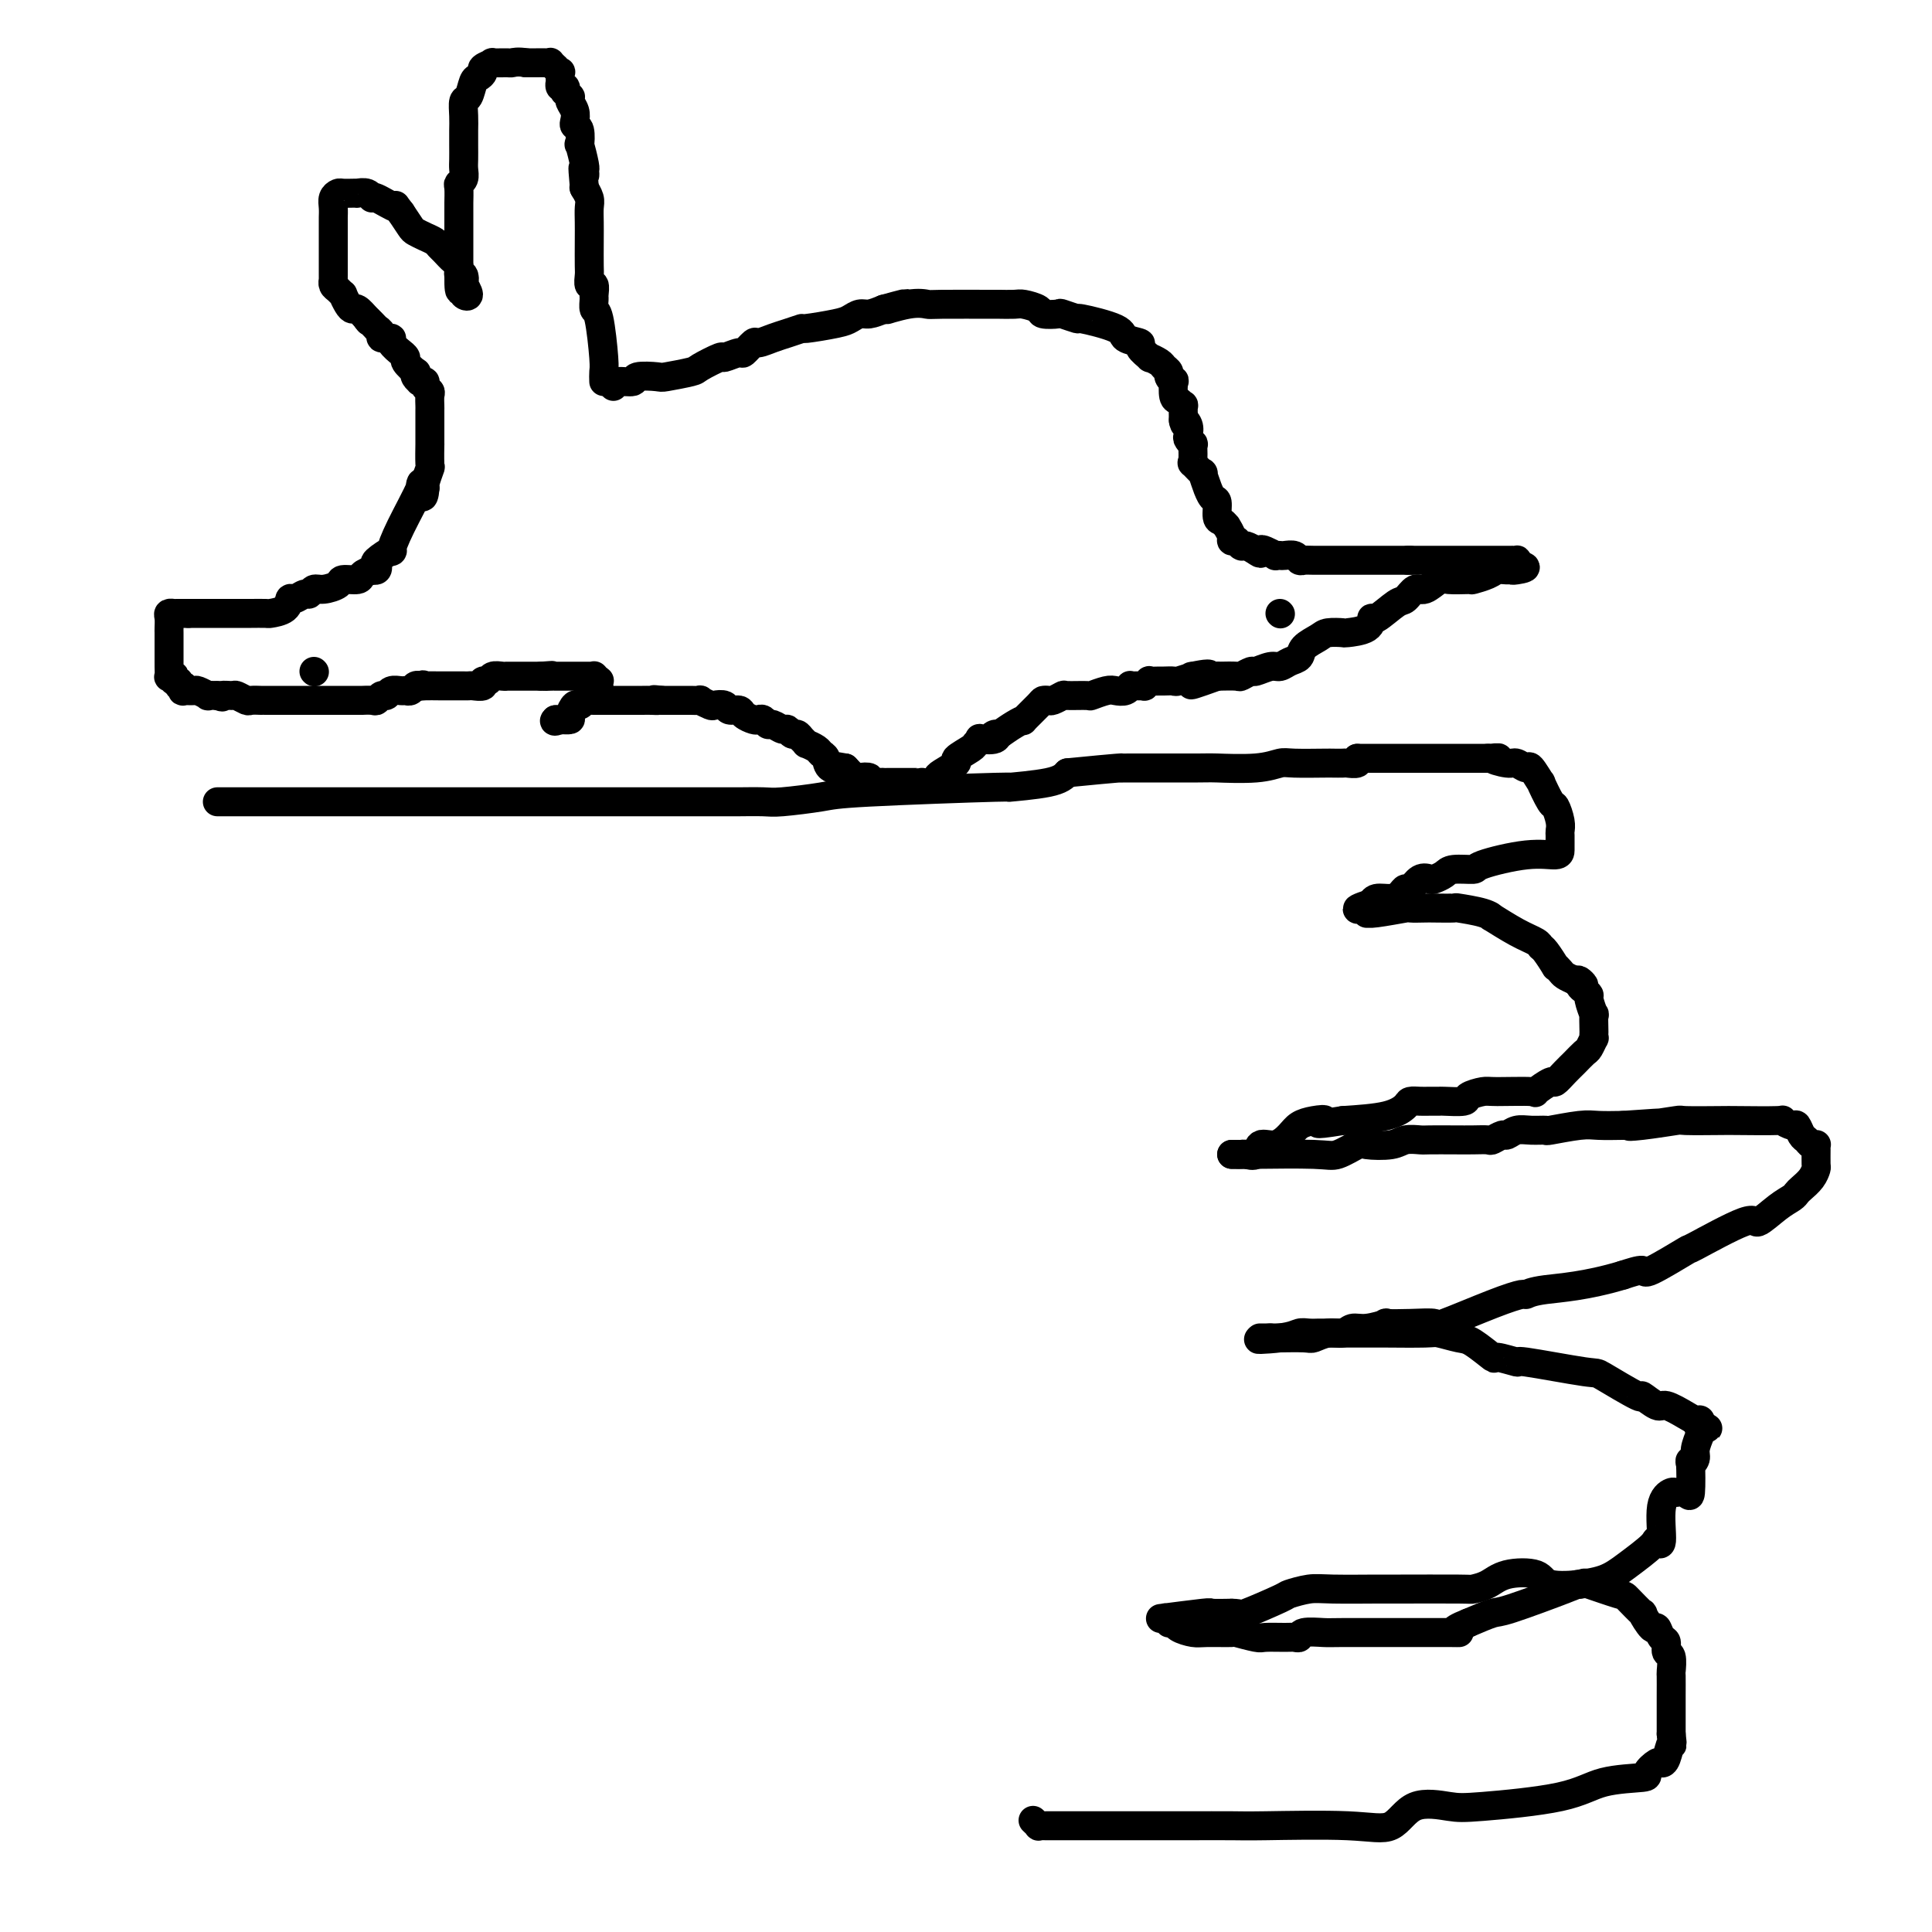
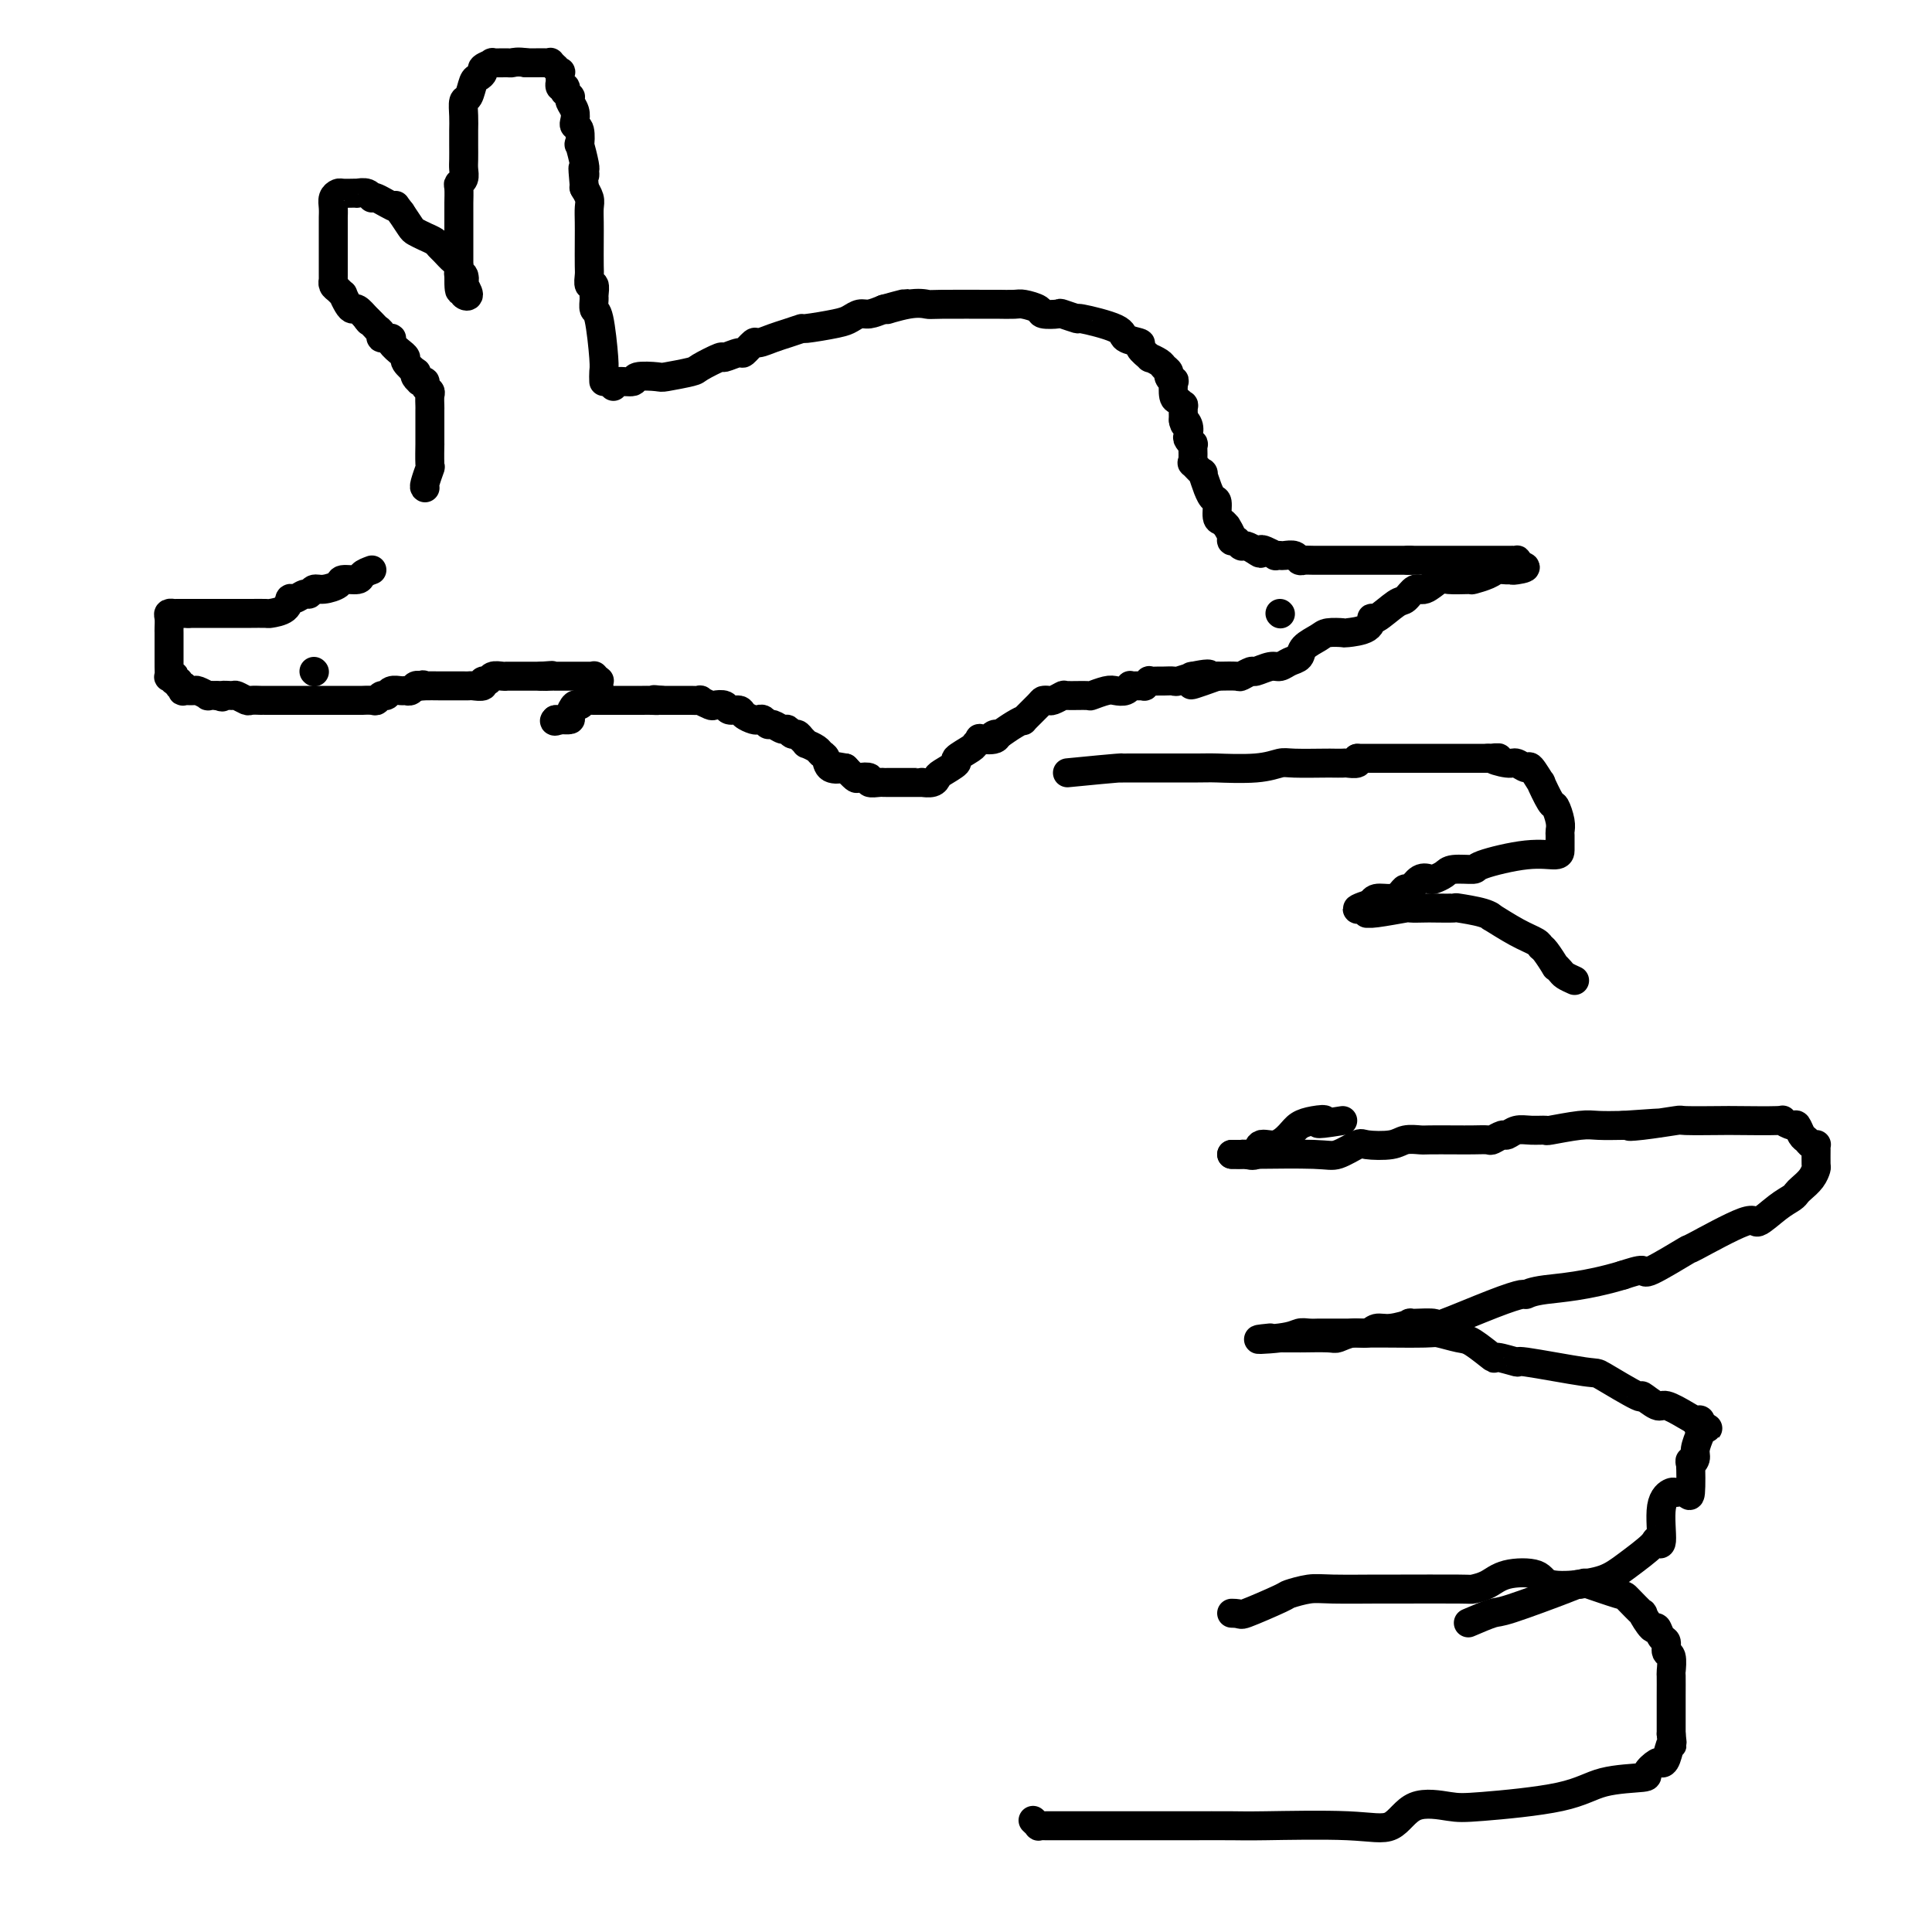
<svg xmlns="http://www.w3.org/2000/svg" viewBox="0 0 400 400" version="1.1">
  <g fill="none" stroke="#000000" stroke-width="6" stroke-linecap="round" stroke-linejoin="round">
-     <path d="M45,166c3.491,-0.000 6.982,-0.000 9,0c2.018,0.000 2.563,0.000 3,0c0.437,-0.000 0.766,-0.000 3,0c2.234,0.000 6.372,0.000 7,0c0.628,-0.000 -2.252,-0.000 2,0c4.252,0.000 15.638,0.000 23,0c7.362,-0.000 10.699,-0.000 13,0c2.301,0.000 3.566,0.000 7,0c3.434,-0.000 9.036,-0.000 11,0c1.964,0.000 0.291,0.000 4,0c3.709,-0.000 12.800,-0.000 17,0c4.200,0.000 3.508,0.001 4,0c0.492,-0.001 2.169,-0.003 3,0c0.831,0.003 0.815,0.012 2,0c1.185,-0.012 3.570,-0.046 5,0c1.430,0.046 1.906,0.171 4,0c2.094,-0.171 5.807,-0.636 8,-1c2.193,-0.364 2.867,-0.625 10,-1c7.133,-0.375 20.726,-0.863 26,-1c5.274,-0.137 2.227,0.079 3,0c0.773,-0.079 5.364,-0.451 8,-1c2.636,-0.549 3.318,-1.274 4,-2" />
    <path d="M221,160c11.716,-1.154 11.504,-1.040 11,-1c-0.504,0.040 -1.302,0.007 2,0c3.302,-0.007 10.705,0.012 14,0c3.295,-0.012 2.484,-0.056 4,0c1.516,0.056 5.361,0.211 8,0c2.639,-0.211 4.073,-0.789 5,-1c0.927,-0.211 1.346,-0.057 3,0c1.654,0.057 4.542,0.016 6,0c1.458,-0.016 1.487,-0.008 2,0c0.513,0.008 1.510,0.016 2,0c0.490,-0.016 0.471,-0.056 1,0c0.529,0.056 1.604,0.207 2,0c0.396,-0.207 0.113,-0.774 0,-1c-0.113,-0.226 -0.057,-0.113 0,0" />
    <path d="M281,157c0.389,0.000 0.778,0.000 2,0c1.222,0.000 3.278,0.000 5,0c1.722,0.000 3.109,0.000 4,0c0.891,0.000 1.284,0.000 2,0c0.716,0.000 1.754,0.000 2,0c0.246,0.000 -0.301,0.000 0,0c0.301,-0.000 1.450,0.000 2,0c0.550,0.000 0.500,0.000 1,0c0.500,0.000 1.551,0.000 2,0c0.449,0.000 0.296,0.000 1,0c0.704,0.000 2.267,0.000 3,0c0.733,0.000 0.638,0.000 1,0c0.362,0.000 1.181,0.000 2,0" />
    <path d="M308,157c4.246,-0.066 1.360,-0.231 1,0c-0.360,0.231 1.807,0.859 3,1c1.193,0.141 1.414,-0.205 2,0c0.586,0.205 1.537,0.959 2,1c0.463,0.041 0.438,-0.633 1,0c0.562,0.633 1.709,2.571 2,3c0.291,0.429 -0.276,-0.652 0,0c0.276,0.652 1.394,3.038 2,4c0.606,0.962 0.698,0.500 1,1c0.302,0.500 0.813,1.961 1,3c0.187,1.039 0.050,1.654 0,2c-0.050,0.346 -0.014,0.423 0,1c0.014,0.577 0.004,1.656 0,2c-0.004,0.344 -0.002,-0.045 0,0c0.002,0.045 0.004,0.524 0,1c-0.004,0.476 -0.015,0.950 -1,1c-0.985,0.050 -2.945,-0.324 -6,0c-3.055,0.324 -7.204,1.344 -9,2c-1.796,0.656 -1.240,0.947 -2,1c-0.760,0.053 -2.836,-0.131 -4,0c-1.164,0.131 -1.415,0.579 -2,1c-0.585,0.421 -1.505,0.816 -2,1c-0.495,0.184 -0.566,0.157 -1,0c-0.434,-0.157 -1.231,-0.444 -2,0c-0.769,0.444 -1.509,1.621 -2,2c-0.491,0.379 -0.734,-0.038 -1,0c-0.266,0.038 -0.555,0.532 -1,1c-0.445,0.468 -1.047,0.909 -2,1c-0.953,0.091 -2.257,-0.168 -3,0c-0.743,0.168 -0.927,0.762 -1,1c-0.073,0.238 -0.037,0.119 0,0" />
    <path d="M284,187c-5.973,1.924 -1.404,1.234 0,1c1.404,-0.234 -0.356,-0.010 -1,0c-0.644,0.010 -0.171,-0.192 0,0c0.171,0.192 0.040,0.780 0,1c-0.040,0.220 0.011,0.073 0,0c-0.011,-0.073 -0.084,-0.072 0,0c0.084,0.072 0.323,0.215 2,0c1.677,-0.215 4.790,-0.790 6,-1c1.210,-0.210 0.516,-0.057 1,0c0.484,0.057 2.146,0.018 3,0c0.854,-0.018 0.899,-0.014 2,0c1.101,0.014 3.258,0.040 4,0c0.742,-0.040 0.070,-0.145 1,0c0.930,0.145 3.461,0.539 5,1c1.539,0.461 2.086,0.989 2,1c-0.086,0.011 -0.806,-0.494 0,0c0.806,0.494 3.138,1.986 5,3c1.862,1.014 3.255,1.549 4,2c0.745,0.451 0.844,0.817 1,1c0.156,0.183 0.370,0.181 1,1c0.630,0.819 1.677,2.457 2,3c0.323,0.543 -0.078,-0.009 0,0c0.078,0.009 0.636,0.579 1,1c0.364,0.421 0.532,0.692 1,1c0.468,0.308 1.234,0.654 2,1" />
-     <path d="M326,203c3.177,2.117 1.621,0.410 1,0c-0.621,-0.410 -0.306,0.477 0,1c0.306,0.523 0.604,0.684 1,1c0.396,0.316 0.891,0.789 1,1c0.109,0.211 -0.167,0.161 0,1c0.167,0.839 0.777,2.569 1,3c0.223,0.431 0.061,-0.436 0,0c-0.061,0.436 -0.019,2.176 0,3c0.019,0.824 0.017,0.731 0,1c-0.017,0.269 -0.049,0.901 0,1c0.049,0.099 0.179,-0.336 0,0c-0.179,0.336 -0.668,1.443 -1,2c-0.332,0.557 -0.506,0.564 -1,1c-0.494,0.436 -1.307,1.301 -2,2c-0.693,0.699 -1.265,1.231 -2,2c-0.735,0.769 -1.633,1.776 -2,2c-0.367,0.224 -0.204,-0.333 -1,0c-0.796,0.333 -2.550,1.556 -3,2c-0.450,0.444 0.405,0.109 -1,0c-1.405,-0.109 -5.071,0.009 -7,0c-1.929,-0.009 -2.123,-0.146 -3,0c-0.877,0.146 -2.437,0.575 -3,1c-0.563,0.425 -0.128,0.846 -1,1c-0.872,0.154 -3.050,0.041 -4,0c-0.950,-0.041 -0.673,-0.009 -1,0c-0.327,0.009 -1.259,-0.005 -2,0c-0.741,0.005 -1.293,0.029 -2,0c-0.707,-0.029 -1.571,-0.111 -2,0c-0.429,0.111 -0.423,0.414 -1,1c-0.577,0.586 -1.736,1.453 -4,2c-2.264,0.547 -5.632,0.773 -9,1" />
    <path d="M278,232c-7.634,1.248 -4.719,0.367 -4,0c0.719,-0.367 -0.757,-0.220 -2,0c-1.243,0.220 -2.254,0.511 -3,1c-0.746,0.489 -1.226,1.175 -2,2c-0.774,0.825 -1.843,1.790 -3,2c-1.157,0.210 -2.404,-0.336 -3,0c-0.596,0.336 -0.542,1.554 -1,2c-0.458,0.446 -1.429,0.119 -2,0c-0.571,-0.119 -0.741,-0.032 -1,0c-0.259,0.032 -0.608,0.009 -1,0c-0.392,-0.009 -0.826,-0.002 -1,0c-0.174,0.002 -0.087,0.001 0,0" />
    <path d="M255,239c0.875,0.016 1.751,0.032 5,0c3.249,-0.032 8.873,-0.113 12,0c3.127,0.113 3.757,0.419 5,0c1.243,-0.419 3.100,-1.562 4,-2c0.900,-0.438 0.843,-0.170 2,0c1.157,0.170 3.527,0.242 5,0c1.473,-0.242 2.049,-0.797 3,-1c0.951,-0.203 2.276,-0.055 3,0c0.724,0.055 0.847,0.016 2,0c1.153,-0.016 3.335,-0.008 5,0c1.665,0.008 2.813,0.017 4,0c1.187,-0.017 2.415,-0.061 3,0c0.585,0.061 0.529,0.227 1,0c0.471,-0.227 1.469,-0.846 2,-1c0.531,-0.154 0.596,0.156 1,0c0.404,-0.156 1.147,-0.778 2,-1c0.853,-0.222 1.816,-0.046 3,0c1.184,0.046 2.591,-0.040 3,0c0.409,0.040 -0.179,0.207 1,0c1.179,-0.207 4.125,-0.786 6,-1c1.875,-0.214 2.679,-0.061 4,0c1.321,0.061 3.161,0.031 5,0" />
    <path d="M336,233c13.262,-0.944 5.918,-0.306 3,0c-2.918,0.306 -1.409,0.278 1,0c2.409,-0.278 5.719,-0.806 7,-1c1.281,-0.194 0.534,-0.053 2,0c1.466,0.053 5.146,0.018 7,0c1.854,-0.018 1.883,-0.021 4,0c2.117,0.021 6.321,0.065 8,0c1.679,-0.065 0.831,-0.239 1,0c0.169,0.239 1.354,0.891 2,1c0.646,0.109 0.751,-0.325 1,0c0.249,0.325 0.641,1.407 1,2c0.359,0.593 0.685,0.696 1,1c0.315,0.304 0.620,0.810 1,1c0.380,0.190 0.834,0.063 1,0c0.166,-0.063 0.042,-0.064 0,0c-0.042,0.064 -0.004,0.192 0,1c0.004,0.808 -0.027,2.297 0,3c0.027,0.703 0.110,0.622 0,1c-0.110,0.378 -0.415,1.216 -1,2c-0.585,0.784 -1.450,1.515 -2,2c-0.550,0.485 -0.786,0.724 -1,1c-0.214,0.276 -0.406,0.590 -1,1c-0.594,0.410 -1.588,0.915 -3,2c-1.412,1.085 -3.241,2.751 -4,3c-0.759,0.249 -0.449,-0.918 -3,0c-2.551,0.918 -7.963,3.923 -10,5c-2.037,1.077 -0.701,0.227 -2,1c-1.299,0.773 -5.234,3.170 -7,4c-1.766,0.830 -1.362,0.094 -2,0c-0.638,-0.094 -2.319,0.453 -4,1" />
-     <path d="M336,264c-7.714,2.316 -13.000,2.608 -16,3c-3.000,0.392 -3.714,0.886 -4,1c-0.286,0.114 -0.143,-0.152 -1,0c-0.857,0.152 -2.715,0.720 -6,2c-3.285,1.280 -7.997,3.270 -10,4c-2.003,0.730 -1.295,0.200 -2,0c-0.705,-0.200 -2.822,-0.069 -5,0c-2.178,0.069 -4.417,0.075 -5,0c-0.583,-0.075 0.490,-0.231 0,0c-0.490,0.231 -2.545,0.850 -4,1c-1.455,0.150 -2.312,-0.170 -3,0c-0.688,0.170 -1.208,0.830 -2,1c-0.792,0.170 -1.857,-0.151 -3,0c-1.143,0.151 -2.365,0.772 -3,1c-0.635,0.228 -0.682,0.061 -2,0c-1.318,-0.061 -3.908,-0.016 -5,0c-1.092,0.016 -0.686,0.004 -1,0c-0.314,-0.004 -1.346,-0.001 -2,0c-0.654,0.001 -0.928,0.000 -1,0c-0.072,-0.000 0.057,-0.000 0,0c-0.057,0.000 -0.302,0.000 0,0c0.302,-0.000 1.151,-0.000 2,0" />
+     <path d="M336,264c-7.714,2.316 -13.000,2.608 -16,3c-3.000,0.392 -3.714,0.886 -4,1c-0.286,0.114 -0.143,-0.152 -1,0c-0.857,0.152 -2.715,0.720 -6,2c-3.285,1.280 -7.997,3.270 -10,4c-2.003,0.730 -1.295,0.200 -2,0c-0.705,-0.200 -2.822,-0.069 -5,0c-0.583,-0.075 0.490,-0.231 0,0c-0.490,0.231 -2.545,0.850 -4,1c-1.455,0.150 -2.312,-0.170 -3,0c-0.688,0.170 -1.208,0.830 -2,1c-0.792,0.170 -1.857,-0.151 -3,0c-1.143,0.151 -2.365,0.772 -3,1c-0.635,0.228 -0.682,0.061 -2,0c-1.318,-0.061 -3.908,-0.016 -5,0c-1.092,0.016 -0.686,0.004 -1,0c-0.314,-0.004 -1.346,-0.001 -2,0c-0.654,0.001 -0.928,0.000 -1,0c-0.072,-0.000 0.057,-0.000 0,0c-0.057,0.000 -0.302,0.000 0,0c0.302,-0.000 1.151,-0.000 2,0" />
    <path d="M263,277c-5.335,0.525 -0.672,0.337 2,0c2.672,-0.337 3.352,-0.822 4,-1c0.648,-0.178 1.263,-0.048 2,0c0.737,0.048 1.595,0.013 2,0c0.405,-0.013 0.357,-0.003 1,0c0.643,0.003 1.976,0.001 3,0c1.024,-0.001 1.739,-0.001 3,0c1.261,0.001 3.069,0.004 4,0c0.931,-0.004 0.985,-0.014 3,0c2.015,0.014 5.991,0.054 8,0c2.009,-0.054 2.051,-0.201 3,0c0.949,0.201 2.806,0.752 4,1c1.194,0.248 1.724,0.194 3,1c1.276,0.806 3.299,2.472 4,3c0.701,0.528 0.079,-0.083 1,0c0.921,0.083 3.383,0.861 4,1c0.617,0.139 -0.612,-0.361 2,0c2.612,0.361 9.064,1.583 12,2c2.936,0.417 2.356,0.029 4,1c1.644,0.971 5.512,3.300 7,4c1.488,0.700 0.598,-0.229 1,0c0.402,0.229 2.097,1.616 3,2c0.903,0.384 1.013,-0.234 2,0c0.987,0.234 2.852,1.320 4,2c1.148,0.680 1.578,0.952 2,1c0.422,0.048 0.835,-0.129 1,0c0.165,0.129 0.083,0.565 0,1" />
    <path d="M352,295c3.099,1.491 0.845,0.220 0,0c-0.845,-0.220 -0.283,0.612 0,1c0.283,0.388 0.286,0.333 0,1c-0.286,0.667 -0.861,2.058 -1,3c-0.139,0.942 0.157,1.436 0,2c-0.157,0.564 -0.767,1.199 -1,1c-0.233,-0.199 -0.088,-1.231 0,0c0.088,1.231 0.121,4.726 0,6c-0.121,1.274 -0.396,0.325 -1,0c-0.604,-0.325 -1.539,-0.028 -2,0c-0.461,0.028 -0.449,-0.213 -1,0c-0.551,0.213 -1.665,0.878 -2,3c-0.335,2.122 0.110,5.699 0,7c-0.110,1.301 -0.776,0.324 -1,0c-0.224,-0.324 -0.005,0.004 -1,1c-0.995,0.996 -3.205,2.660 -5,4c-1.795,1.340 -3.174,2.358 -5,3c-1.826,0.642 -4.097,0.910 -5,1c-0.903,0.090 -0.438,0.004 -3,1c-2.562,0.996 -8.151,3.076 -11,4c-2.849,0.924 -2.957,0.693 -4,1c-1.043,0.307 -3.022,1.154 -5,2" />
-     <path d="M304,336c-4.710,1.845 -2.484,1.958 -2,2c0.484,0.042 -0.774,0.011 -2,0c-1.226,-0.011 -2.420,-0.004 -4,0c-1.580,0.004 -3.547,0.005 -7,0c-3.453,-0.005 -8.392,-0.015 -11,0c-2.608,0.015 -2.885,0.057 -4,0c-1.115,-0.057 -3.069,-0.212 -4,0c-0.931,0.212 -0.837,0.790 -1,1c-0.163,0.210 -0.581,0.053 -1,0c-0.419,-0.053 -0.840,0.000 -2,0c-1.160,-0.000 -3.059,-0.053 -4,0c-0.941,0.053 -0.922,0.211 -2,0c-1.078,-0.211 -3.252,-0.791 -4,-1c-0.748,-0.209 -0.070,-0.046 -1,0c-0.930,0.046 -3.469,-0.025 -5,0c-1.531,0.025 -2.055,0.147 -3,0c-0.945,-0.147 -2.310,-0.561 -3,-1c-0.690,-0.439 -0.705,-0.903 -1,-1c-0.295,-0.097 -0.872,0.171 -1,0c-0.128,-0.171 0.191,-0.782 0,-1c-0.191,-0.218 -0.891,-0.044 -1,0c-0.109,0.044 0.374,-0.041 0,0c-0.374,0.041 -1.605,0.207 0,0c1.605,-0.207 6.048,-0.786 8,-1c1.952,-0.214 1.415,-0.061 2,0c0.585,0.061 2.293,0.031 4,0" />
    <path d="M255,334c2.284,0.015 1.494,0.554 3,0c1.506,-0.554 5.307,-2.201 7,-3c1.693,-0.799 1.276,-0.750 2,-1c0.724,-0.250 2.587,-0.799 4,-1c1.413,-0.201 2.376,-0.053 5,0c2.624,0.053 6.908,0.012 9,0c2.092,-0.012 1.992,0.004 5,0c3.008,-0.004 9.125,-0.027 12,0c2.875,0.027 2.509,0.106 3,0c0.491,-0.106 1.838,-0.396 3,-1c1.162,-0.604 2.138,-1.523 4,-2c1.862,-0.477 4.612,-0.513 6,0c1.388,0.513 1.416,1.574 3,2c1.584,0.426 4.723,0.217 6,0c1.277,-0.217 0.690,-0.443 2,0c1.310,0.443 4.515,1.556 6,2c1.485,0.444 1.248,0.218 2,1c0.752,0.782 2.491,2.570 3,3c0.509,0.430 -0.213,-0.500 0,0c0.213,0.500 1.363,2.428 2,3c0.637,0.572 0.763,-0.214 1,0c0.237,0.214 0.585,1.428 1,2c0.415,0.572 0.896,0.504 1,1c0.104,0.496 -0.168,1.557 0,2c0.168,0.443 0.777,0.267 1,1c0.223,0.733 0.060,2.374 0,3c-0.060,0.626 -0.016,0.237 0,1c0.016,0.763 0.004,2.679 0,4c-0.004,1.321 -0.001,2.048 0,3c0.001,0.952 0.000,2.129 0,3c-0.000,0.871 -0.000,1.435 0,2" />
    <path d="M346,359c0.356,3.383 0.245,1.841 0,2c-0.245,0.159 -0.623,2.018 -1,3c-0.377,0.982 -0.753,1.088 -1,1c-0.247,-0.088 -0.365,-0.368 -1,0c-0.635,0.368 -1.787,1.384 -2,2c-0.213,0.616 0.512,0.832 -1,1c-1.512,0.168 -5.261,0.290 -8,1c-2.739,0.710 -4.467,2.009 -9,3c-4.533,0.991 -11.870,1.673 -16,2c-4.130,0.327 -5.053,0.298 -7,0c-1.947,-0.298 -4.918,-0.864 -7,0c-2.082,0.864 -3.276,3.160 -5,4c-1.724,0.840 -3.977,0.225 -9,0c-5.023,-0.225 -12.817,-0.060 -17,0c-4.183,0.060 -4.756,0.016 -7,0c-2.244,-0.016 -6.161,-0.004 -8,0c-1.839,0.004 -1.601,0.001 -2,0c-0.399,-0.001 -1.435,-0.000 -2,0c-0.565,0.000 -0.660,0.000 -2,0c-1.340,-0.000 -3.925,-0.000 -6,0c-2.075,0.000 -3.641,0.000 -5,0c-1.359,-0.000 -2.512,-0.000 -4,0c-1.488,0.000 -3.312,0.001 -5,0c-1.688,-0.001 -3.241,-0.004 -4,0c-0.759,0.004 -0.726,0.015 -1,0c-0.274,-0.015 -0.857,-0.056 -1,0c-0.143,0.056 0.154,0.207 0,0c-0.154,-0.207 -0.758,-0.774 -1,-1c-0.242,-0.226 -0.121,-0.113 0,0" />
    <path d="M127,80c0.082,-0.452 0.165,-0.905 1,-1c0.835,-0.095 2.424,0.167 3,0c0.576,-0.167 0.140,-0.764 1,-1c0.860,-0.236 3.016,-0.109 4,0c0.984,0.109 0.797,0.202 2,0c1.203,-0.202 3.797,-0.700 5,-1c1.203,-0.300 1.014,-0.404 2,-1c0.986,-0.596 3.147,-1.684 4,-2c0.853,-0.316 0.398,0.140 1,0c0.602,-0.140 2.262,-0.878 3,-1c0.738,-0.122 0.556,0.371 1,0c0.444,-0.371 1.514,-1.606 2,-2c0.486,-0.394 0.388,0.053 1,0c0.612,-0.053 1.935,-0.606 3,-1c1.065,-0.394 1.871,-0.630 3,-1c1.129,-0.370 2.582,-0.874 3,-1c0.418,-0.126 -0.198,0.125 1,0c1.198,-0.125 4.211,-0.625 6,-1c1.789,-0.375 2.356,-0.626 3,-1c0.644,-0.374 1.366,-0.870 2,-1c0.634,-0.130 1.181,0.106 2,0c0.819,-0.106 1.909,-0.553 3,-1" />
    <path d="M183,64c8.710,-2.415 2.486,-0.451 1,0c-1.486,0.451 1.767,-0.611 4,-1c2.233,-0.389 3.446,-0.104 4,0c0.554,0.104 0.451,0.027 3,0c2.549,-0.027 7.752,-0.004 10,0c2.248,0.004 1.542,-0.009 2,0c0.458,0.009 2.081,0.041 3,0c0.919,-0.041 1.133,-0.156 2,0c0.867,0.156 2.388,0.582 3,1c0.612,0.418 0.315,0.828 1,1c0.685,0.172 2.352,0.104 3,0c0.648,-0.104 0.275,-0.246 1,0c0.725,0.246 2.546,0.878 3,1c0.454,0.122 -0.459,-0.267 1,0c1.459,0.267 5.289,1.190 7,2c1.711,0.810 1.304,1.509 2,2c0.696,0.491 2.495,0.776 3,1c0.505,0.224 -0.282,0.389 0,1c0.282,0.611 1.635,1.669 2,2c0.365,0.331 -0.257,-0.067 0,0c0.257,0.067 1.393,0.597 2,1c0.607,0.403 0.685,0.680 1,1c0.315,0.320 0.868,0.685 1,1c0.132,0.315 -0.158,0.581 0,1c0.158,0.419 0.764,0.992 1,1c0.236,0.008 0.102,-0.550 0,0c-0.102,0.550 -0.171,2.208 0,3c0.171,0.792 0.582,0.717 1,1c0.418,0.283 0.843,0.922 1,1c0.157,0.078 0.045,-0.406 0,0c-0.045,0.406 -0.022,1.703 0,3" />
    <path d="M245,87c0.559,1.671 -0.043,0.347 0,0c0.043,-0.347 0.729,0.283 1,1c0.271,0.717 0.125,1.519 0,2c-0.125,0.481 -0.230,0.639 0,1c0.230,0.361 0.794,0.924 1,1c0.206,0.076 0.053,-0.336 0,0c-0.053,0.336 -0.006,1.419 0,2c0.006,0.581 -0.028,0.660 0,1c0.028,0.340 0.116,0.940 0,1c-0.116,0.060 -0.438,-0.420 0,0c0.438,0.420 1.637,1.742 2,2c0.363,0.258 -0.109,-0.546 0,0c0.109,0.546 0.799,2.444 1,3c0.201,0.556 -0.087,-0.230 0,0c0.087,0.230 0.549,1.478 1,2c0.451,0.522 0.890,0.320 1,1c0.110,0.680 -0.110,2.241 0,3c0.110,0.759 0.550,0.715 1,1c0.450,0.285 0.909,0.900 1,1c0.091,0.100 -0.187,-0.314 0,0c0.187,0.314 0.838,1.356 1,2c0.162,0.644 -0.167,0.891 0,1c0.167,0.109 0.829,0.082 1,0c0.171,-0.082 -0.148,-0.219 0,0c0.148,0.219 0.763,0.793 1,1c0.237,0.207 0.094,0.045 0,0c-0.094,-0.045 -0.141,0.026 0,0c0.141,-0.026 0.469,-0.150 1,0c0.531,0.150 1.266,0.575 2,1" />
    <path d="M260,114c1.437,1.099 1.029,0.347 1,0c-0.029,-0.347 0.320,-0.289 1,0c0.680,0.289 1.692,0.808 2,1c0.308,0.192 -0.086,0.055 0,0c0.086,-0.055 0.653,-0.029 1,0c0.347,0.029 0.475,0.060 1,0c0.525,-0.060 1.448,-0.212 2,0c0.552,0.212 0.733,0.789 1,1c0.267,0.211 0.618,0.057 1,0c0.382,-0.057 0.793,-0.015 2,0c1.207,0.015 3.210,0.004 4,0c0.790,-0.004 0.368,-0.001 1,0c0.632,0.001 2.320,0.000 3,0c0.680,-0.000 0.353,-0.000 1,0c0.647,0.000 2.266,0.000 3,0c0.734,-0.000 0.581,-0.000 1,0c0.419,0.000 1.408,0.000 2,0c0.592,-0.000 0.785,-0.000 1,0c0.215,0.000 0.450,0.000 1,0c0.550,-0.000 1.416,-0.000 2,0c0.584,0.000 0.888,0.000 1,0c0.112,-0.000 0.032,-0.000 0,0c-0.032,0.000 -0.016,0.000 0,0" />
    <path d="M292,116c-0.458,0.000 -0.916,0.000 0,0c0.916,-0.000 3.205,-0.000 4,0c0.795,0.000 0.095,0.000 0,0c-0.095,-0.000 0.417,-0.000 1,0c0.583,0.000 1.239,0.000 2,0c0.761,-0.000 1.626,-0.000 2,0c0.374,0.000 0.258,0.000 1,0c0.742,-0.000 2.344,-0.000 3,0c0.656,0.000 0.366,0.000 1,0c0.634,-0.000 2.193,-0.000 3,0c0.807,0.000 0.861,0.000 1,0c0.139,-0.000 0.363,-0.001 1,0c0.637,0.001 1.687,0.003 2,0c0.313,-0.003 -0.112,-0.011 0,0c0.112,0.011 0.761,0.041 1,0c0.239,-0.041 0.068,-0.155 0,0c-0.068,0.155 -0.034,0.577 0,1" />
    <path d="M314,117c3.455,0.382 1.093,0.837 0,1c-1.093,0.163 -0.917,0.033 -1,0c-0.083,-0.033 -0.425,0.029 -1,0c-0.575,-0.029 -1.383,-0.151 -2,0c-0.617,0.151 -1.042,0.574 -2,1c-0.958,0.426 -2.449,0.854 -3,1c-0.551,0.146 -0.164,0.009 -1,0c-0.836,-0.009 -2.896,0.110 -4,0c-1.104,-0.110 -1.252,-0.449 -2,0c-0.748,0.449 -2.095,1.687 -3,2c-0.905,0.313 -1.367,-0.300 -2,0c-0.633,0.300 -1.437,1.513 -2,2c-0.563,0.487 -0.884,0.250 -2,1c-1.116,0.750 -3.029,2.488 -4,3c-0.971,0.512 -1.002,-0.203 -1,0c0.002,0.203 0.038,1.325 -1,2c-1.038,0.675 -3.150,0.905 -4,1c-0.850,0.095 -0.436,0.057 -1,0c-0.564,-0.057 -2.104,-0.132 -3,0c-0.896,0.132 -1.146,0.470 -2,1c-0.854,0.530 -2.310,1.251 -3,2c-0.690,0.749 -0.612,1.525 -1,2c-0.388,0.475 -1.240,0.648 -2,1c-0.760,0.352 -1.426,0.883 -2,1c-0.574,0.117 -1.055,-0.179 -2,0c-0.945,0.179 -2.356,0.832 -3,1c-0.644,0.168 -0.523,-0.151 -1,0c-0.477,0.151 -1.551,0.771 -2,1c-0.449,0.229 -0.271,0.065 -1,0c-0.729,-0.065 -2.364,-0.033 -4,0" />
    <path d="M252,140c-9.850,3.554 -3.475,0.938 -2,0c1.475,-0.938 -1.952,-0.199 -3,0c-1.048,0.199 0.282,-0.143 0,0c-0.282,0.143 -2.174,0.771 -3,1c-0.826,0.229 -0.584,0.060 -1,0c-0.416,-0.060 -1.488,-0.012 -2,0c-0.512,0.012 -0.462,-0.011 -1,0c-0.538,0.011 -1.664,0.055 -2,0c-0.336,-0.055 0.117,-0.211 0,0c-0.117,0.211 -0.806,0.789 -1,1c-0.194,0.211 0.106,0.056 0,0c-0.106,-0.056 -0.619,-0.011 -1,0c-0.381,0.011 -0.630,-0.011 -1,0c-0.370,0.011 -0.860,0.054 -1,0c-0.140,-0.054 0.070,-0.207 0,0c-0.070,0.207 -0.421,0.773 -1,1c-0.579,0.227 -1.385,0.114 -2,0c-0.615,-0.114 -1.039,-0.228 -2,0c-0.961,0.228 -2.461,0.797 -3,1c-0.539,0.203 -0.119,0.040 -1,0c-0.881,-0.040 -3.063,0.042 -4,0c-0.937,-0.042 -0.630,-0.207 -1,0c-0.370,0.207 -1.417,0.785 -2,1c-0.583,0.215 -0.701,0.067 -1,0c-0.299,-0.067 -0.779,-0.054 -1,0c-0.221,0.054 -0.184,0.150 -1,1c-0.816,0.850 -2.487,2.455 -3,3c-0.513,0.545 0.131,0.031 0,0c-0.131,-0.031 -1.037,0.420 -2,1c-0.963,0.580 -1.981,1.290 -3,2" />
    <path d="M207,152c-2.442,1.178 -1.548,0.123 -1,0c0.548,-0.123 0.749,0.687 0,1c-0.749,0.313 -2.447,0.129 -3,0c-0.553,-0.129 0.041,-0.204 0,0c-0.041,0.204 -0.715,0.689 -1,1c-0.285,0.311 -0.181,0.450 -1,1c-0.819,0.550 -2.561,1.510 -3,2c-0.439,0.490 0.425,0.510 0,1c-0.425,0.490 -2.137,1.452 -3,2c-0.863,0.548 -0.875,0.683 -1,1c-0.125,0.317 -0.363,0.817 -1,1c-0.637,0.183 -1.674,0.049 -2,0c-0.326,-0.049 0.057,-0.013 0,0c-0.057,0.013 -0.555,0.004 -1,0c-0.445,-0.004 -0.836,-0.001 -1,0c-0.164,0.001 -0.099,0.000 0,0c0.099,-0.000 0.234,-0.000 0,0c-0.234,0.000 -0.836,0.000 -1,0c-0.164,-0.000 0.111,-0.000 0,0c-0.111,0.000 -0.607,0.000 -1,0c-0.393,-0.000 -0.681,-0.000 -1,0c-0.319,0.000 -0.668,0.001 -1,0c-0.332,-0.001 -0.647,-0.004 -1,0c-0.353,0.004 -0.742,0.015 -1,0c-0.258,-0.015 -0.383,-0.055 -1,0c-0.617,0.055 -1.726,0.205 -2,0c-0.274,-0.205 0.287,-0.766 0,-1c-0.287,-0.234 -1.424,-0.140 -2,0c-0.576,0.140 -0.593,0.326 -1,0c-0.407,-0.326 -1.203,-1.163 -2,-2" />
    <path d="M175,159c-2.902,-0.493 -1.158,-0.226 -1,0c0.158,0.226 -1.272,0.410 -2,0c-0.728,-0.410 -0.755,-1.416 -1,-2c-0.245,-0.584 -0.710,-0.748 -1,-1c-0.290,-0.252 -0.406,-0.593 -1,-1c-0.594,-0.407 -1.665,-0.878 -2,-1c-0.335,-0.122 0.065,0.107 0,0c-0.065,-0.107 -0.594,-0.549 -1,-1c-0.406,-0.451 -0.690,-0.909 -1,-1c-0.310,-0.091 -0.646,0.187 -1,0c-0.354,-0.187 -0.725,-0.838 -1,-1c-0.275,-0.162 -0.455,0.167 -1,0c-0.545,-0.167 -1.454,-0.829 -2,-1c-0.546,-0.171 -0.728,0.148 -1,0c-0.272,-0.148 -0.635,-0.762 -1,-1c-0.365,-0.238 -0.732,-0.101 -1,0c-0.268,0.101 -0.438,0.167 -1,0c-0.562,-0.167 -1.517,-0.567 -2,-1c-0.483,-0.433 -0.495,-0.900 -1,-1c-0.505,-0.100 -1.502,0.165 -2,0c-0.498,-0.165 -0.496,-0.762 -1,-1c-0.504,-0.238 -1.515,-0.116 -2,0c-0.485,0.116 -0.444,0.227 -1,0c-0.556,-0.227 -1.707,-0.793 -2,-1c-0.293,-0.207 0.273,-0.055 0,0c-0.273,0.055 -1.386,0.015 -2,0c-0.614,-0.015 -0.728,-0.004 -1,0c-0.272,0.004 -0.702,0.001 -1,0c-0.298,-0.001 -0.465,-0.000 -1,0c-0.535,0.000 -1.439,0.000 -2,0c-0.561,-0.000 -0.781,-0.000 -1,0" />
    <path d="M137,145c-2.669,-0.309 -1.343,-0.083 -1,0c0.343,0.083 -0.299,0.022 -1,0c-0.701,-0.022 -1.463,-0.006 -2,0c-0.537,0.006 -0.851,0.002 -1,0c-0.149,-0.002 -0.134,-0.000 0,0c0.134,0.000 0.386,0.000 0,0c-0.386,-0.000 -1.409,-0.000 -2,0c-0.591,0.000 -0.750,0.000 -1,0c-0.250,-0.000 -0.592,-0.000 -1,0c-0.408,0.000 -0.884,0.000 -1,0c-0.116,-0.000 0.126,0.000 0,0c-0.126,-0.000 -0.621,-0.000 -1,0c-0.379,0.000 -0.640,0.000 -1,0c-0.360,-0.000 -0.817,-0.000 -1,0c-0.183,0.000 -0.091,0.000 0,0c0.091,-0.000 0.183,-0.001 0,0c-0.183,0.001 -0.641,0.005 -1,0c-0.359,-0.005 -0.621,-0.017 -1,0c-0.379,0.017 -0.876,0.064 -1,0c-0.124,-0.064 0.126,-0.238 0,0c-0.126,0.238 -0.629,0.887 -1,1c-0.371,0.113 -0.611,-0.309 -1,0c-0.389,0.309 -0.927,1.351 -1,2c-0.073,0.649 0.320,0.906 0,1c-0.320,0.094 -1.354,0.025 -2,0c-0.646,-0.025 -0.905,-0.007 -1,0c-0.095,0.007 -0.026,0.002 0,0c0.026,-0.002 0.007,-0.001 0,0c-0.007,0.001 -0.004,0.000 0,0" />
    <path d="M115,149c-0.711,0.622 0.511,0.178 1,0c0.489,-0.178 0.244,-0.089 0,0" />
    <path d="M125,79c-0.022,-0.736 -0.044,-1.472 0,-2c0.044,-0.528 0.155,-0.847 0,-3c-0.155,-2.153 -0.576,-6.140 -1,-8c-0.424,-1.860 -0.849,-1.593 -1,-2c-0.151,-0.407 -0.026,-1.489 0,-2c0.026,-0.511 -0.046,-0.452 0,-1c0.046,-0.548 0.208,-1.703 0,-2c-0.208,-0.297 -0.788,0.266 -1,0c-0.212,-0.266 -0.057,-1.359 0,-2c0.057,-0.641 0.016,-0.829 0,-2c-0.016,-1.171 -0.008,-3.326 0,-5c0.008,-1.674 0.016,-2.866 0,-4c-0.016,-1.134 -0.056,-2.211 0,-3c0.056,-0.789 0.207,-1.289 0,-2c-0.207,-0.711 -0.774,-1.632 -1,-2c-0.226,-0.368 -0.113,-0.184 0,0" />
    <path d="M121,39c-0.620,-6.807 -0.170,-3.826 0,-3c0.170,0.826 0.059,-0.504 0,-1c-0.059,-0.496 -0.067,-0.157 0,0c0.067,0.157 0.211,0.134 0,-1c-0.211,-1.134 -0.775,-3.378 -1,-4c-0.225,-0.622 -0.112,0.377 0,0c0.112,-0.377 0.222,-2.132 0,-3c-0.222,-0.868 -0.778,-0.849 -1,-1c-0.222,-0.151 -0.111,-0.470 0,-1c0.111,-0.530 0.222,-1.270 0,-2c-0.222,-0.730 -0.778,-1.448 -1,-2c-0.222,-0.552 -0.111,-0.937 0,-1c0.111,-0.063 0.222,0.194 0,0c-0.222,-0.194 -0.778,-0.841 -1,-1c-0.222,-0.159 -0.112,0.170 0,0c0.112,-0.170 0.226,-0.838 0,-1c-0.226,-0.162 -0.791,0.182 -1,0c-0.209,-0.182 -0.060,-0.890 0,-1c0.060,-0.110 0.031,0.378 0,0c-0.031,-0.378 -0.065,-1.622 0,-2c0.065,-0.378 0.228,0.109 0,0c-0.228,-0.109 -0.848,-0.814 -1,-1c-0.152,-0.186 0.164,0.146 0,0c-0.164,-0.146 -0.808,-0.771 -1,-1c-0.192,-0.229 0.067,-0.061 0,0c-0.067,0.061 -0.461,0.016 -1,0c-0.539,-0.016 -1.222,-0.004 -2,0c-0.778,0.004 -1.651,0.001 -2,0c-0.349,-0.001 -0.175,-0.001 0,0" />
    <path d="M109,13c-1.753,-0.308 -2.635,-0.080 -3,0c-0.365,0.080 -0.212,0.010 -1,0c-0.788,-0.010 -2.515,0.039 -3,0c-0.485,-0.039 0.273,-0.167 0,0c-0.273,0.167 -1.579,0.630 -2,1c-0.421,0.370 0.041,0.647 0,1c-0.041,0.353 -0.585,0.783 -1,1c-0.415,0.217 -0.700,0.221 -1,1c-0.300,0.779 -0.616,2.333 -1,3c-0.384,0.667 -0.835,0.448 -1,1c-0.165,0.552 -0.045,1.877 0,3c0.045,1.123 0.013,2.045 0,3c-0.013,0.955 -0.007,1.944 0,3c0.007,1.056 0.016,2.179 0,3c-0.016,0.821 -0.057,1.341 0,2c0.057,0.659 0.211,1.458 0,2c-0.211,0.542 -0.789,0.827 -1,1c-0.211,0.173 -0.057,0.233 0,1c0.057,0.767 0.015,2.241 0,3c-0.015,0.759 -0.004,0.804 0,1c0.004,0.196 0.001,0.543 0,1c-0.001,0.457 -0.000,1.026 0,2c0.000,0.974 0.000,2.355 0,3c-0.000,0.645 -0.000,0.554 0,1c0.000,0.446 0.000,1.429 0,2c-0.000,0.571 -0.000,0.730 0,1c0.000,0.270 0.000,0.650 0,1c-0.000,0.350 -0.000,0.671 0,1c0.000,0.329 0.000,0.665 0,1c-0.000,0.335 -0.000,0.667 0,1" />
    <path d="M95,57c-0.083,5.907 0.708,2.174 1,1c0.292,-1.174 0.083,0.209 0,1c-0.083,0.791 -0.040,0.988 0,1c0.040,0.012 0.077,-0.163 0,0c-0.077,0.163 -0.268,0.662 0,1c0.268,0.338 0.996,0.513 1,0c0.004,-0.513 -0.716,-1.714 -1,-2c-0.284,-0.286 -0.131,0.342 0,0c0.131,-0.342 0.239,-1.653 0,-2c-0.239,-0.347 -0.824,0.272 -1,0c-0.176,-0.272 0.056,-1.435 0,-2c-0.056,-0.565 -0.399,-0.533 -1,-1c-0.601,-0.467 -1.460,-1.435 -2,-2c-0.540,-0.565 -0.760,-0.727 -1,-1c-0.240,-0.273 -0.501,-0.656 -1,-1c-0.499,-0.344 -1.237,-0.649 -2,-1c-0.763,-0.351 -1.552,-0.748 -2,-1c-0.448,-0.252 -0.557,-0.358 -1,-1c-0.443,-0.642 -1.222,-1.821 -2,-3" />
    <path d="M83,44c-2.009,-2.576 -0.532,-1.016 -1,-1c-0.468,0.016 -2.881,-1.512 -4,-2c-1.119,-0.488 -0.943,0.065 -1,0c-0.057,-0.065 -0.348,-0.749 -1,-1c-0.652,-0.251 -1.666,-0.068 -2,0c-0.334,0.068 0.012,0.020 0,0c-0.012,-0.020 -0.381,-0.014 -1,0c-0.619,0.014 -1.486,0.035 -2,0c-0.514,-0.035 -0.674,-0.126 -1,0c-0.326,0.126 -0.820,0.471 -1,1c-0.180,0.529 -0.048,1.244 0,2c0.048,0.756 0.013,1.554 0,2c-0.013,0.446 -0.003,0.539 0,1c0.003,0.461 0.001,1.290 0,2c-0.001,0.710 -0.000,1.302 0,2c0.000,0.698 0.000,1.501 0,2c-0.000,0.499 -0.000,0.693 0,1c0.000,0.307 -0.000,0.727 0,1c0.000,0.273 0.000,0.398 0,1c-0.000,0.602 -0.001,1.681 0,2c0.001,0.319 0.003,-0.122 0,0c-0.003,0.122 -0.011,0.807 0,1c0.011,0.193 0.041,-0.108 0,0c-0.041,0.108 -0.152,0.624 0,1c0.152,0.376 0.566,0.613 1,1c0.434,0.387 0.889,0.925 1,1c0.111,0.075 -0.122,-0.314 0,0c0.122,0.314 0.600,1.332 1,2c0.400,0.668 0.723,0.988 1,1c0.277,0.012 0.508,-0.282 1,0c0.492,0.282 1.246,1.141 2,2" />
    <path d="M76,66c0.956,1.268 -0.152,-0.063 0,0c0.152,0.063 1.566,1.519 2,2c0.434,0.481 -0.110,-0.013 0,0c0.110,0.013 0.875,0.533 1,1c0.125,0.467 -0.388,0.881 0,1c0.388,0.119 1.677,-0.056 2,0c0.323,0.056 -0.322,0.342 0,1c0.322,0.658 1.610,1.687 2,2c0.390,0.313 -0.120,-0.089 0,0c0.120,0.089 0.868,0.667 1,1c0.132,0.333 -0.353,0.419 0,1c0.353,0.581 1.545,1.658 2,2c0.455,0.342 0.173,-0.052 0,0c-0.173,0.052 -0.239,0.549 0,1c0.239,0.451 0.781,0.856 1,1c0.219,0.144 0.115,0.028 0,0c-0.115,-0.028 -0.241,0.033 0,0c0.241,-0.033 0.849,-0.159 1,0c0.151,0.159 -0.156,0.605 0,1c0.156,0.395 0.774,0.741 1,1c0.226,0.259 0.061,0.433 0,1c-0.061,0.567 -0.016,1.527 0,2c0.016,0.473 0.004,0.459 0,1c-0.004,0.541 -0.001,1.638 0,2c0.001,0.362 0.001,-0.011 0,1c-0.001,1.011 -0.004,3.406 0,4c0.004,0.594 0.015,-0.611 0,0c-0.015,0.611 -0.056,3.040 0,4c0.056,0.960 0.207,0.451 0,1c-0.207,0.549 -0.774,2.157 -1,3c-0.226,0.843 -0.113,0.922 0,1" />
-     <path d="M88,101c-0.282,3.511 -0.987,1.289 -1,0c-0.013,-1.289 0.665,-1.645 0,0c-0.665,1.645 -2.672,5.291 -4,8c-1.328,2.709 -1.977,4.481 -2,5c-0.023,0.519 0.578,-0.215 0,0c-0.578,0.215 -2.337,1.378 -3,2c-0.663,0.622 -0.229,0.703 0,1c0.229,0.297 0.254,0.811 0,1c-0.254,0.189 -0.787,0.054 -1,0c-0.213,-0.054 -0.107,-0.027 0,0" />
    <path d="M77,118c-0.820,0.304 -1.641,0.607 -2,1c-0.359,0.393 -0.257,0.875 -1,1c-0.743,0.125 -2.332,-0.106 -3,0c-0.668,0.106 -0.416,0.549 -1,1c-0.584,0.451 -2.005,0.910 -3,1c-0.995,0.090 -1.562,-0.188 -2,0c-0.438,0.188 -0.745,0.841 -1,1c-0.255,0.159 -0.458,-0.178 -1,0c-0.542,0.178 -1.424,0.871 -2,1c-0.576,0.129 -0.845,-0.305 -1,0c-0.155,0.305 -0.197,1.350 -1,2c-0.803,0.650 -2.366,0.906 -3,1c-0.634,0.094 -0.337,0.025 -1,0c-0.663,-0.025 -2.286,-0.007 -3,0c-0.714,0.007 -0.520,0.002 -2,0c-1.480,-0.002 -4.634,-0.000 -6,0c-1.366,0.000 -0.943,0.000 -1,0c-0.057,-0.000 -0.593,-0.000 -1,0c-0.407,0.000 -0.687,0.000 -1,0c-0.313,-0.000 -0.661,-0.000 -1,0c-0.339,0.000 -0.670,0.000 -1,0" />
    <path d="M39,127c-2.853,-0.000 -1.487,-0.000 -1,0c0.487,0.000 0.093,0.000 0,0c-0.093,-0.000 0.115,-0.001 0,0c-0.115,0.001 -0.553,0.002 -1,0c-0.447,-0.002 -0.904,-0.008 -1,0c-0.096,0.008 0.171,0.029 0,0c-0.171,-0.029 -0.778,-0.110 -1,0c-0.222,0.110 -0.060,0.410 0,1c0.060,0.590 0.016,1.471 0,2c-0.016,0.529 -0.004,0.705 0,1c0.004,0.295 0.001,0.709 0,1c-0.001,0.291 -0.000,0.458 0,1c0.000,0.542 0.000,1.459 0,2c-0.000,0.541 -0.001,0.705 0,1c0.001,0.295 0.004,0.720 0,1c-0.004,0.280 -0.015,0.414 0,1c0.015,0.586 0.055,1.625 0,2c-0.055,0.375 -0.207,0.085 0,0c0.207,-0.085 0.772,0.034 1,0c0.228,-0.034 0.117,-0.220 0,0c-0.117,0.220 -0.241,0.847 0,1c0.241,0.153 0.847,-0.169 1,0c0.153,0.169 -0.148,0.830 0,1c0.148,0.170 0.745,-0.152 1,0c0.255,0.152 0.167,0.776 0,1c-0.167,0.224 -0.414,0.046 0,0c0.414,-0.046 1.489,0.040 2,0c0.511,-0.040 0.456,-0.207 1,0c0.544,0.207 1.685,0.786 2,1c0.315,0.214 -0.196,0.061 0,0c0.196,-0.061 1.098,-0.031 2,0" />
    <path d="M45,144c1.660,0.614 0.811,0.151 1,0c0.189,-0.151 1.417,0.012 2,0c0.583,-0.012 0.520,-0.199 1,0c0.480,0.199 1.504,0.785 2,1c0.496,0.215 0.463,0.057 1,0c0.537,-0.057 1.645,-0.015 2,0c0.355,0.015 -0.042,0.004 0,0c0.042,-0.004 0.522,-0.001 1,0c0.478,0.001 0.954,0.000 1,0c0.046,-0.000 -0.339,-0.000 0,0c0.339,0.000 1.403,0.000 2,0c0.597,-0.000 0.729,-0.000 1,0c0.271,0.000 0.682,0.000 1,0c0.318,-0.000 0.543,-0.000 1,0c0.457,0.000 1.146,0.000 2,0c0.854,-0.000 1.873,-0.000 2,0c0.127,0.000 -0.637,0.000 0,0c0.637,-0.000 2.675,-0.000 4,0c1.325,0.000 1.938,0.001 3,0c1.062,-0.001 2.575,-0.004 3,0c0.425,0.004 -0.237,0.016 0,0c0.237,-0.016 1.372,-0.061 2,0c0.628,0.061 0.749,0.227 1,0c0.251,-0.227 0.630,-0.846 1,-1c0.370,-0.154 0.729,0.156 1,0c0.271,-0.156 0.454,-0.777 1,-1c0.546,-0.223 1.456,-0.046 2,0c0.544,0.046 0.723,-0.039 1,0c0.277,0.039 0.651,0.203 1,0c0.349,-0.203 0.671,-0.772 1,-1c0.329,-0.228 0.664,-0.114 1,0" />
    <path d="M87,142c1.369,-0.464 0.293,-0.124 0,0c-0.293,0.124 0.198,0.033 1,0c0.802,-0.033 1.915,-0.009 3,0c1.085,0.009 2.141,0.004 3,0c0.859,-0.004 1.522,-0.005 2,0c0.478,0.005 0.772,0.016 1,0c0.228,-0.016 0.389,-0.061 1,0c0.611,0.061 1.673,0.227 2,0c0.327,-0.227 -0.080,-0.845 0,-1c0.080,-0.155 0.646,0.155 1,0c0.354,-0.155 0.495,-0.774 1,-1c0.505,-0.226 1.373,-0.061 2,0c0.627,0.061 1.013,0.016 1,0c-0.013,-0.016 -0.424,-0.004 0,0c0.424,0.004 1.683,0.001 2,0c0.317,-0.001 -0.308,-0.000 0,0c0.308,0.000 1.551,0.000 2,0c0.449,-0.000 0.106,-0.000 0,0c-0.106,0.000 0.027,0.000 0,0c-0.027,-0.000 -0.214,-0.000 0,0c0.214,0.000 0.831,0.000 1,0c0.169,-0.000 -0.108,-0.000 0,0c0.108,0.000 0.602,0.000 1,0c0.398,-0.000 0.699,-0.000 1,0" />
    <path d="M112,140c4.048,-0.309 1.667,-0.083 1,0c-0.667,0.083 0.380,0.022 1,0c0.620,-0.022 0.813,-0.006 1,0c0.187,0.006 0.370,0.002 1,0c0.630,-0.002 1.709,-0.000 2,0c0.291,0.000 -0.205,0.000 0,0c0.205,-0.000 1.113,0.000 2,0c0.887,-0.000 1.755,-0.001 2,0c0.245,0.001 -0.131,0.004 0,0c0.131,-0.004 0.771,-0.015 1,0c0.229,0.015 0.047,0.056 0,0c-0.047,-0.056 0.040,-0.207 0,0c-0.040,0.207 -0.207,0.774 0,1c0.207,0.226 0.787,0.112 1,0c0.213,-0.112 0.057,-0.223 0,0c-0.057,0.223 -0.015,0.778 0,1c0.015,0.222 0.004,0.111 0,0c-0.004,-0.111 -0.001,-0.222 0,0c0.001,0.222 0.000,0.778 0,1c-0.000,0.222 -0.000,0.111 0,0" />
    <path d="M65,139c0.000,0.000 0.100,0.100 0.1,0.1" />
    <path d="M265,127c0.000,0.000 0.100,0.100 0.1,0.1" />
  </g>
</svg>